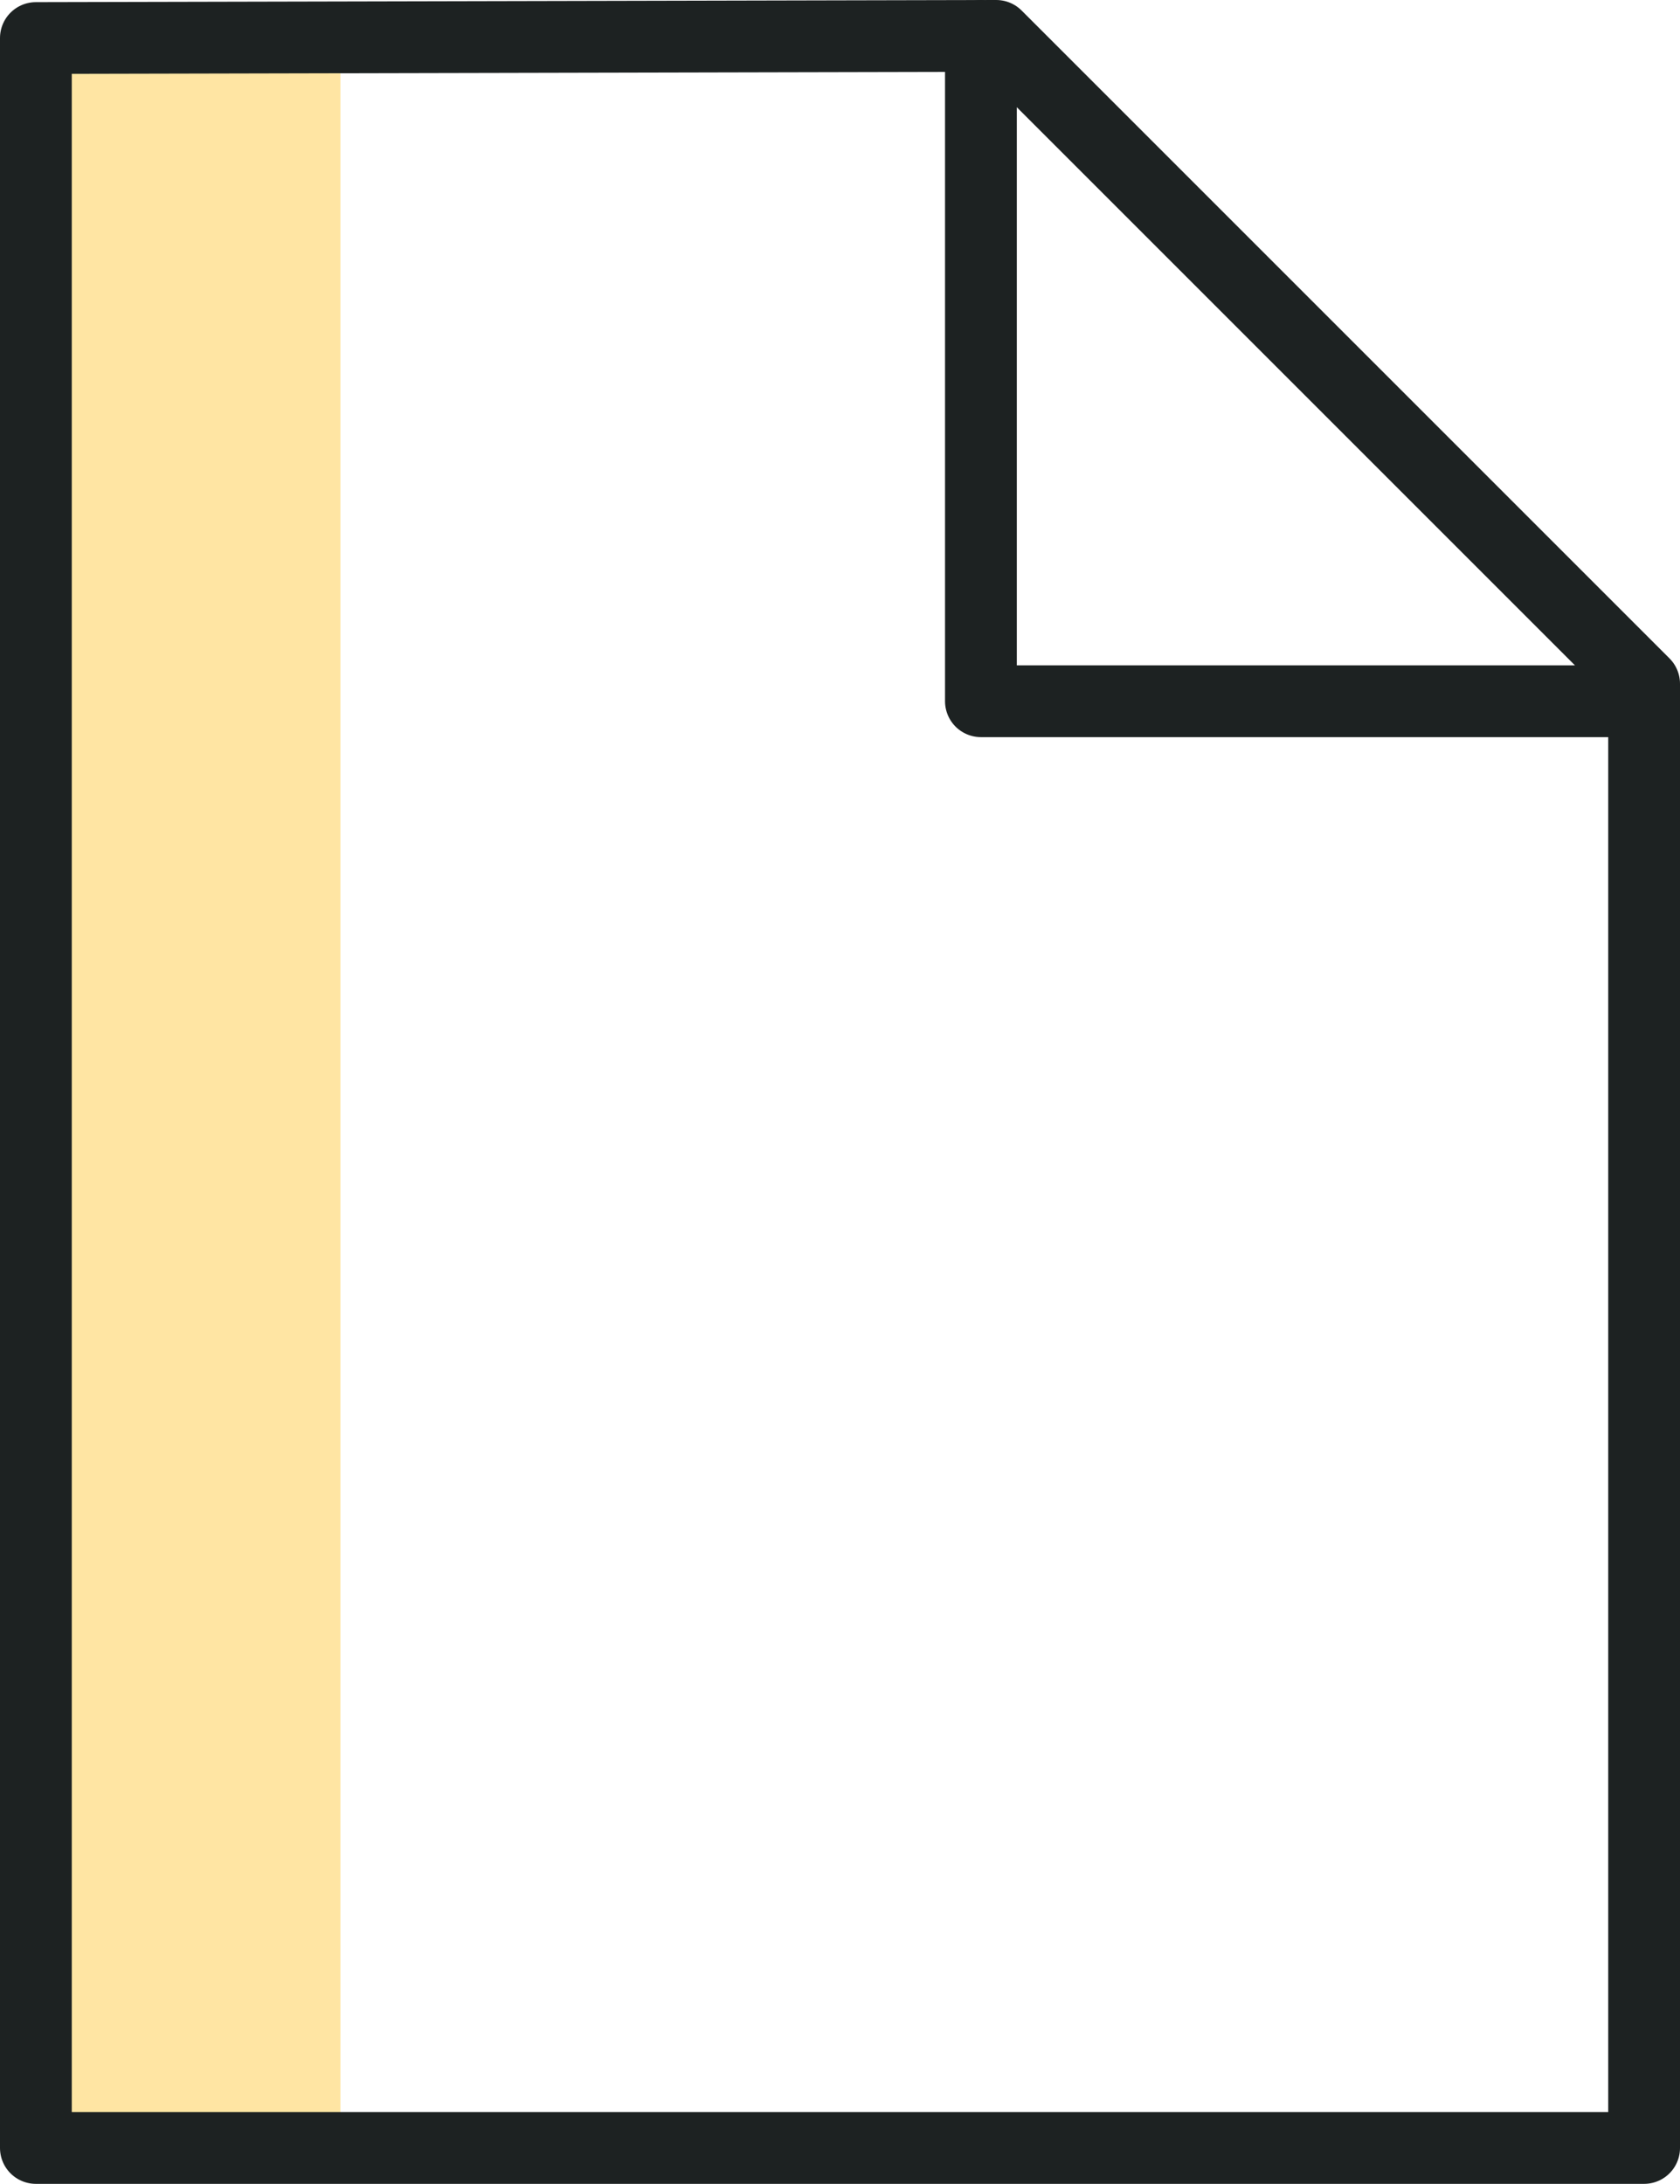
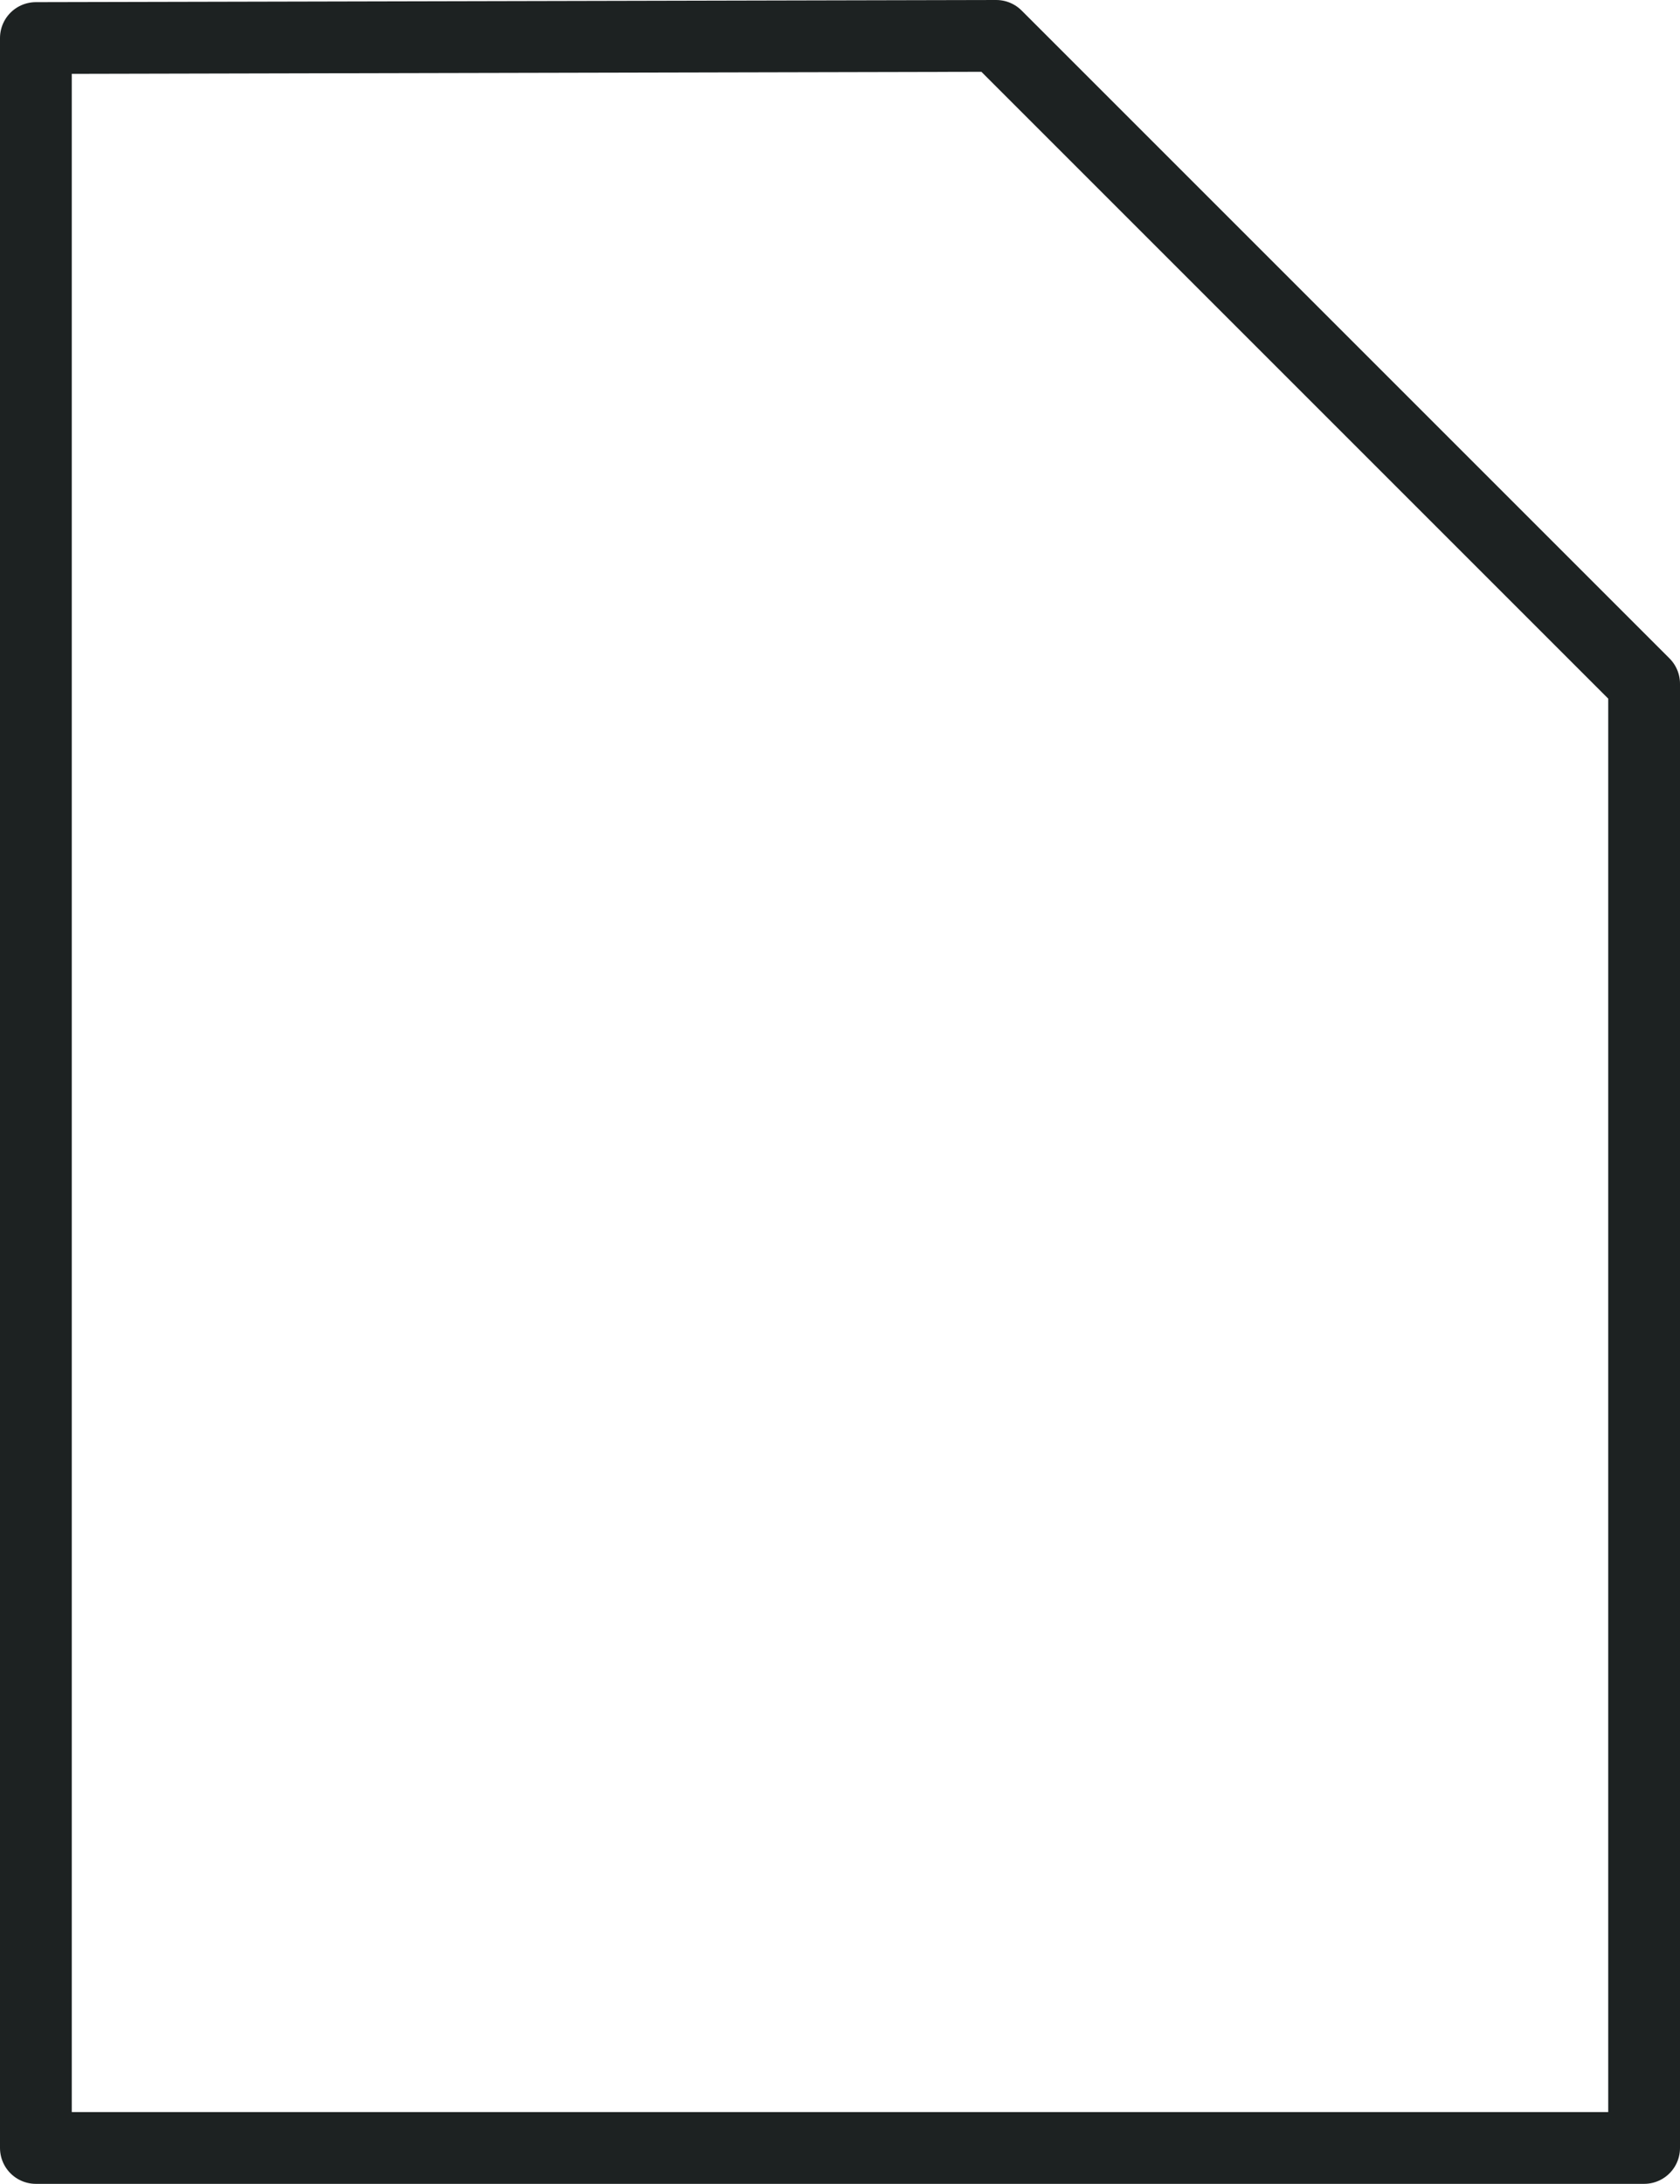
<svg xmlns="http://www.w3.org/2000/svg" id="Layer_2" viewBox="0 0 70.22 91.28">
  <defs>
    <style>.cls-1{fill:#ffe5a3;fill-rule:evenodd;}.cls-2{fill:none;stroke:#1d2222;stroke-linecap:round;stroke-linejoin:round;stroke-width:3px;}</style>
  </defs>
  <g id="beige_backgrounds">
-     <path class="cls-1" d="m14.23,78.98V2.18H2.06v76.79h0v10.4h12.17v-10.4Z" />
-     <polyline class="cls-2" points="67.67 29.31 41 29.31 41 1.5" />
    <polygon class="cls-2" points="68.72 28.58 41.64 1.5 1.5 1.59 1.5 89.78 68.72 89.78 68.72 28.58" />
  </g>
</svg>